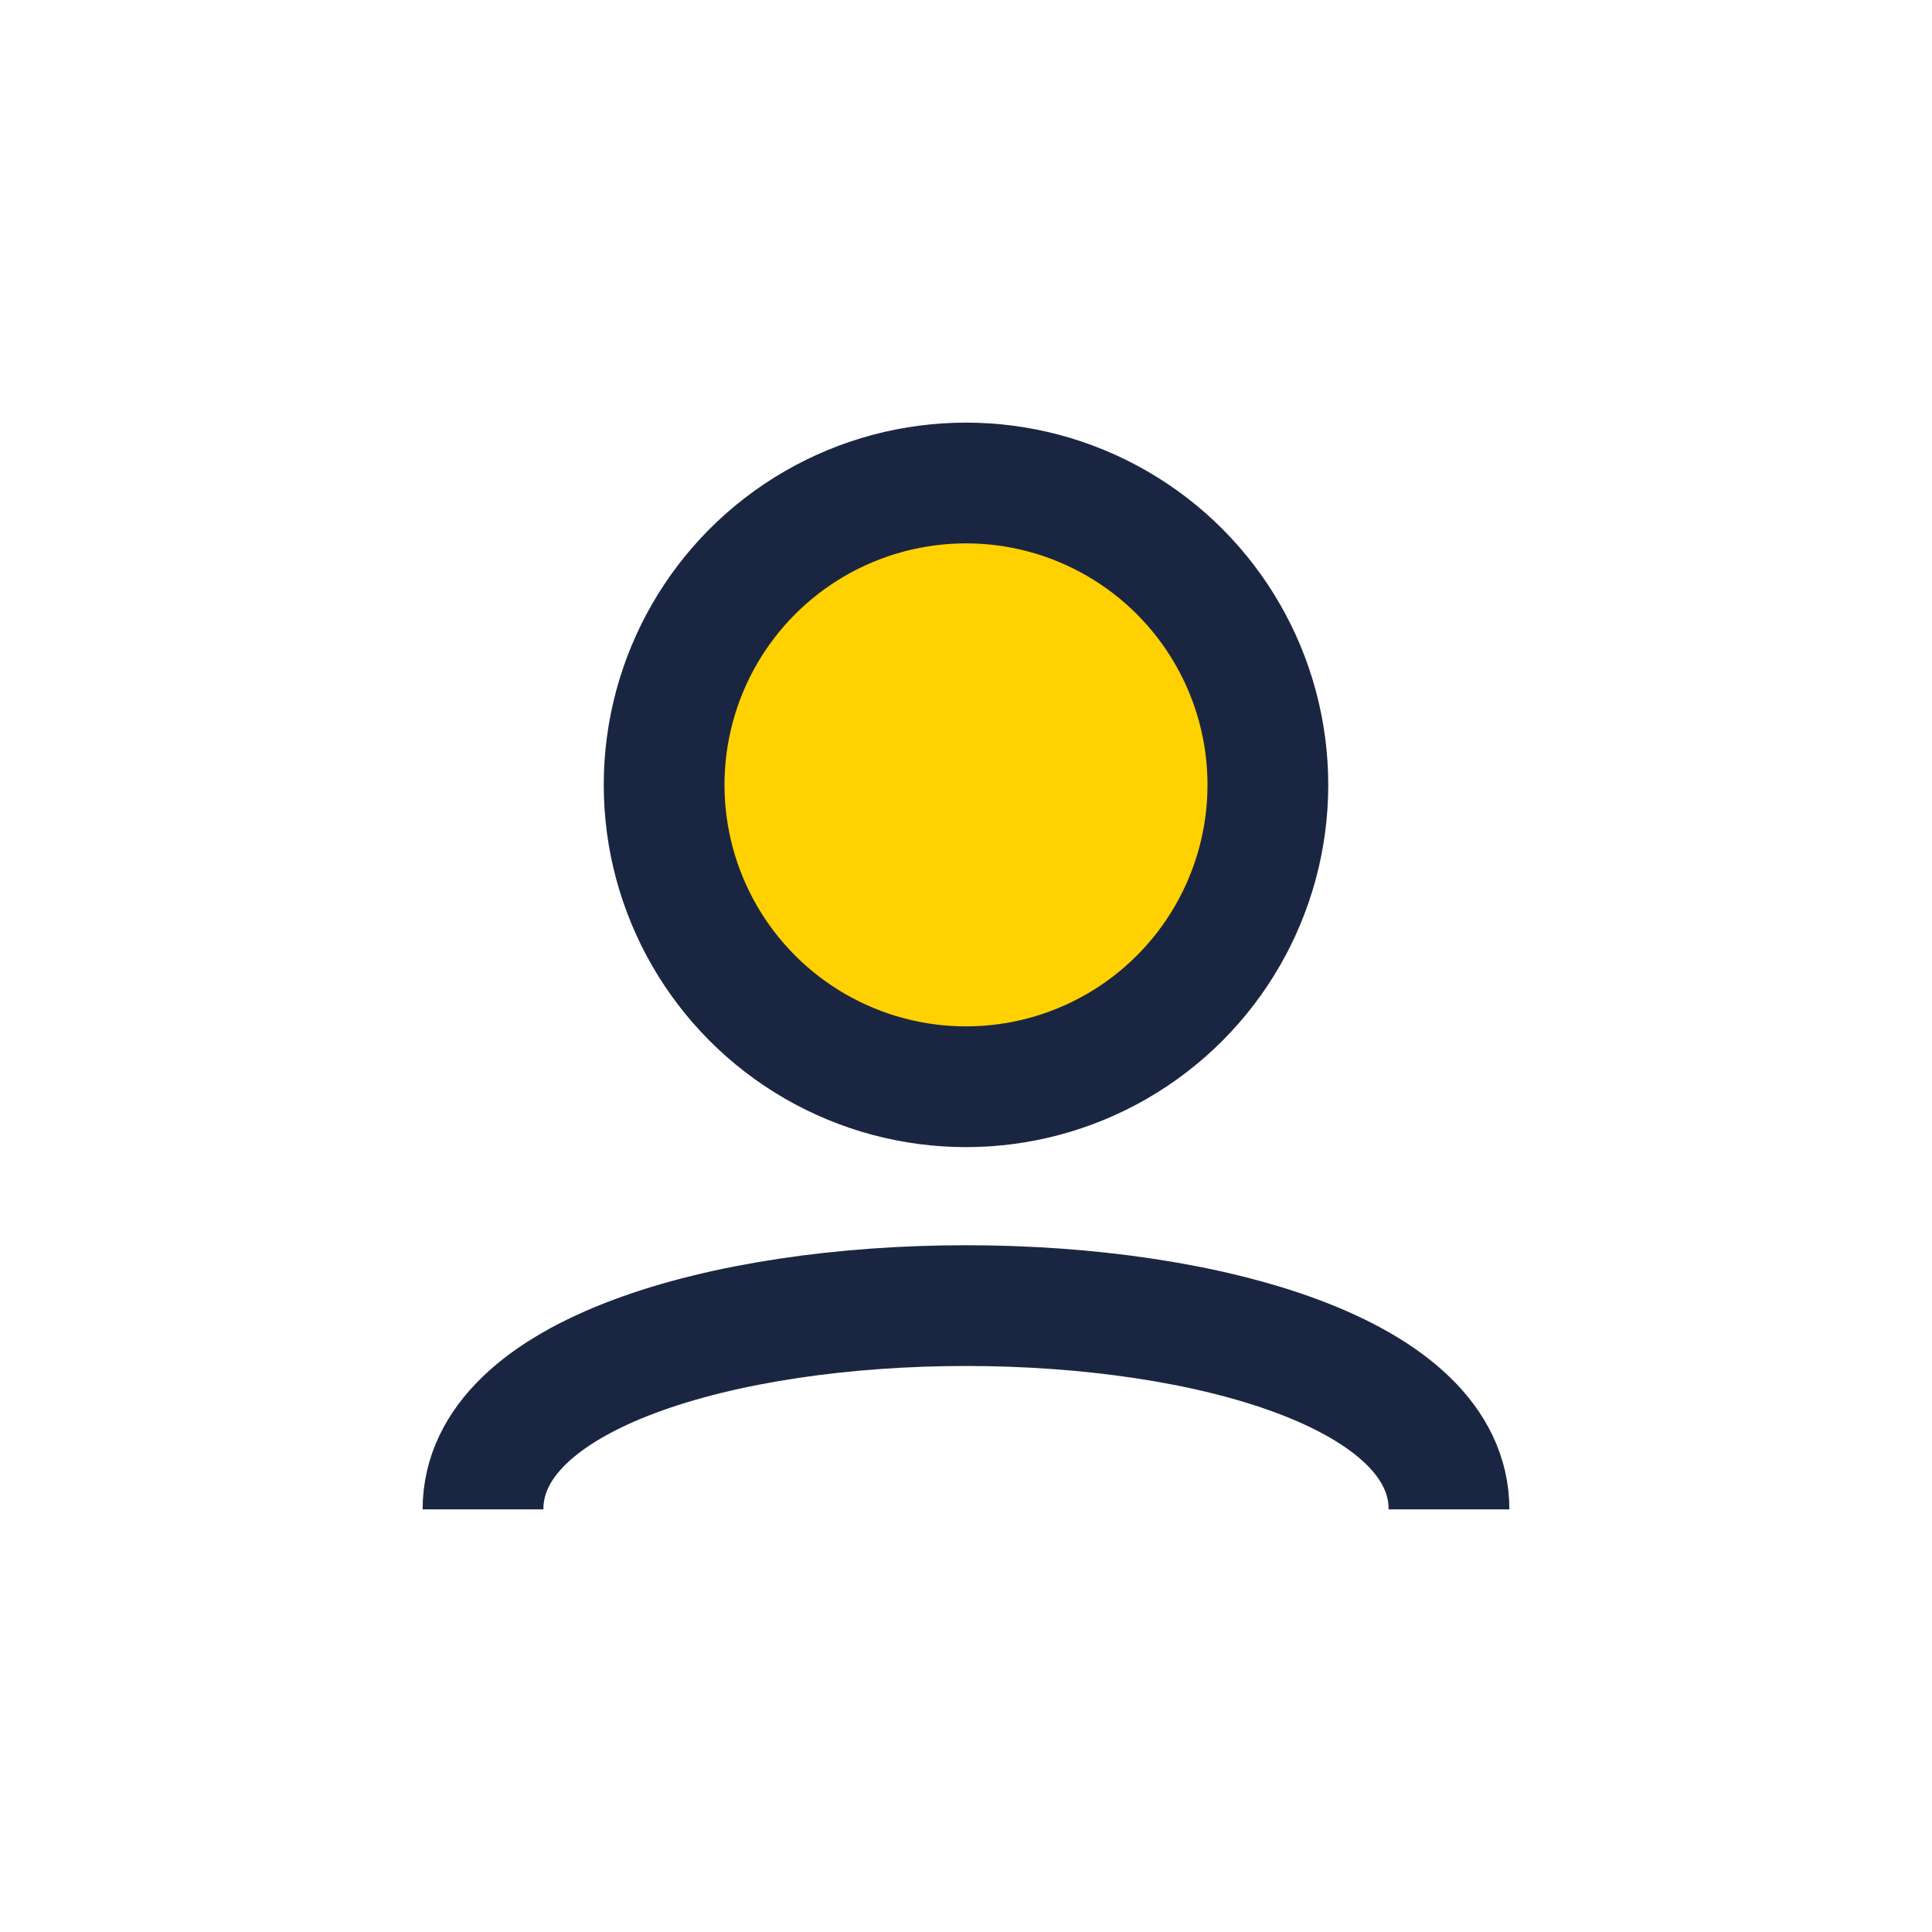
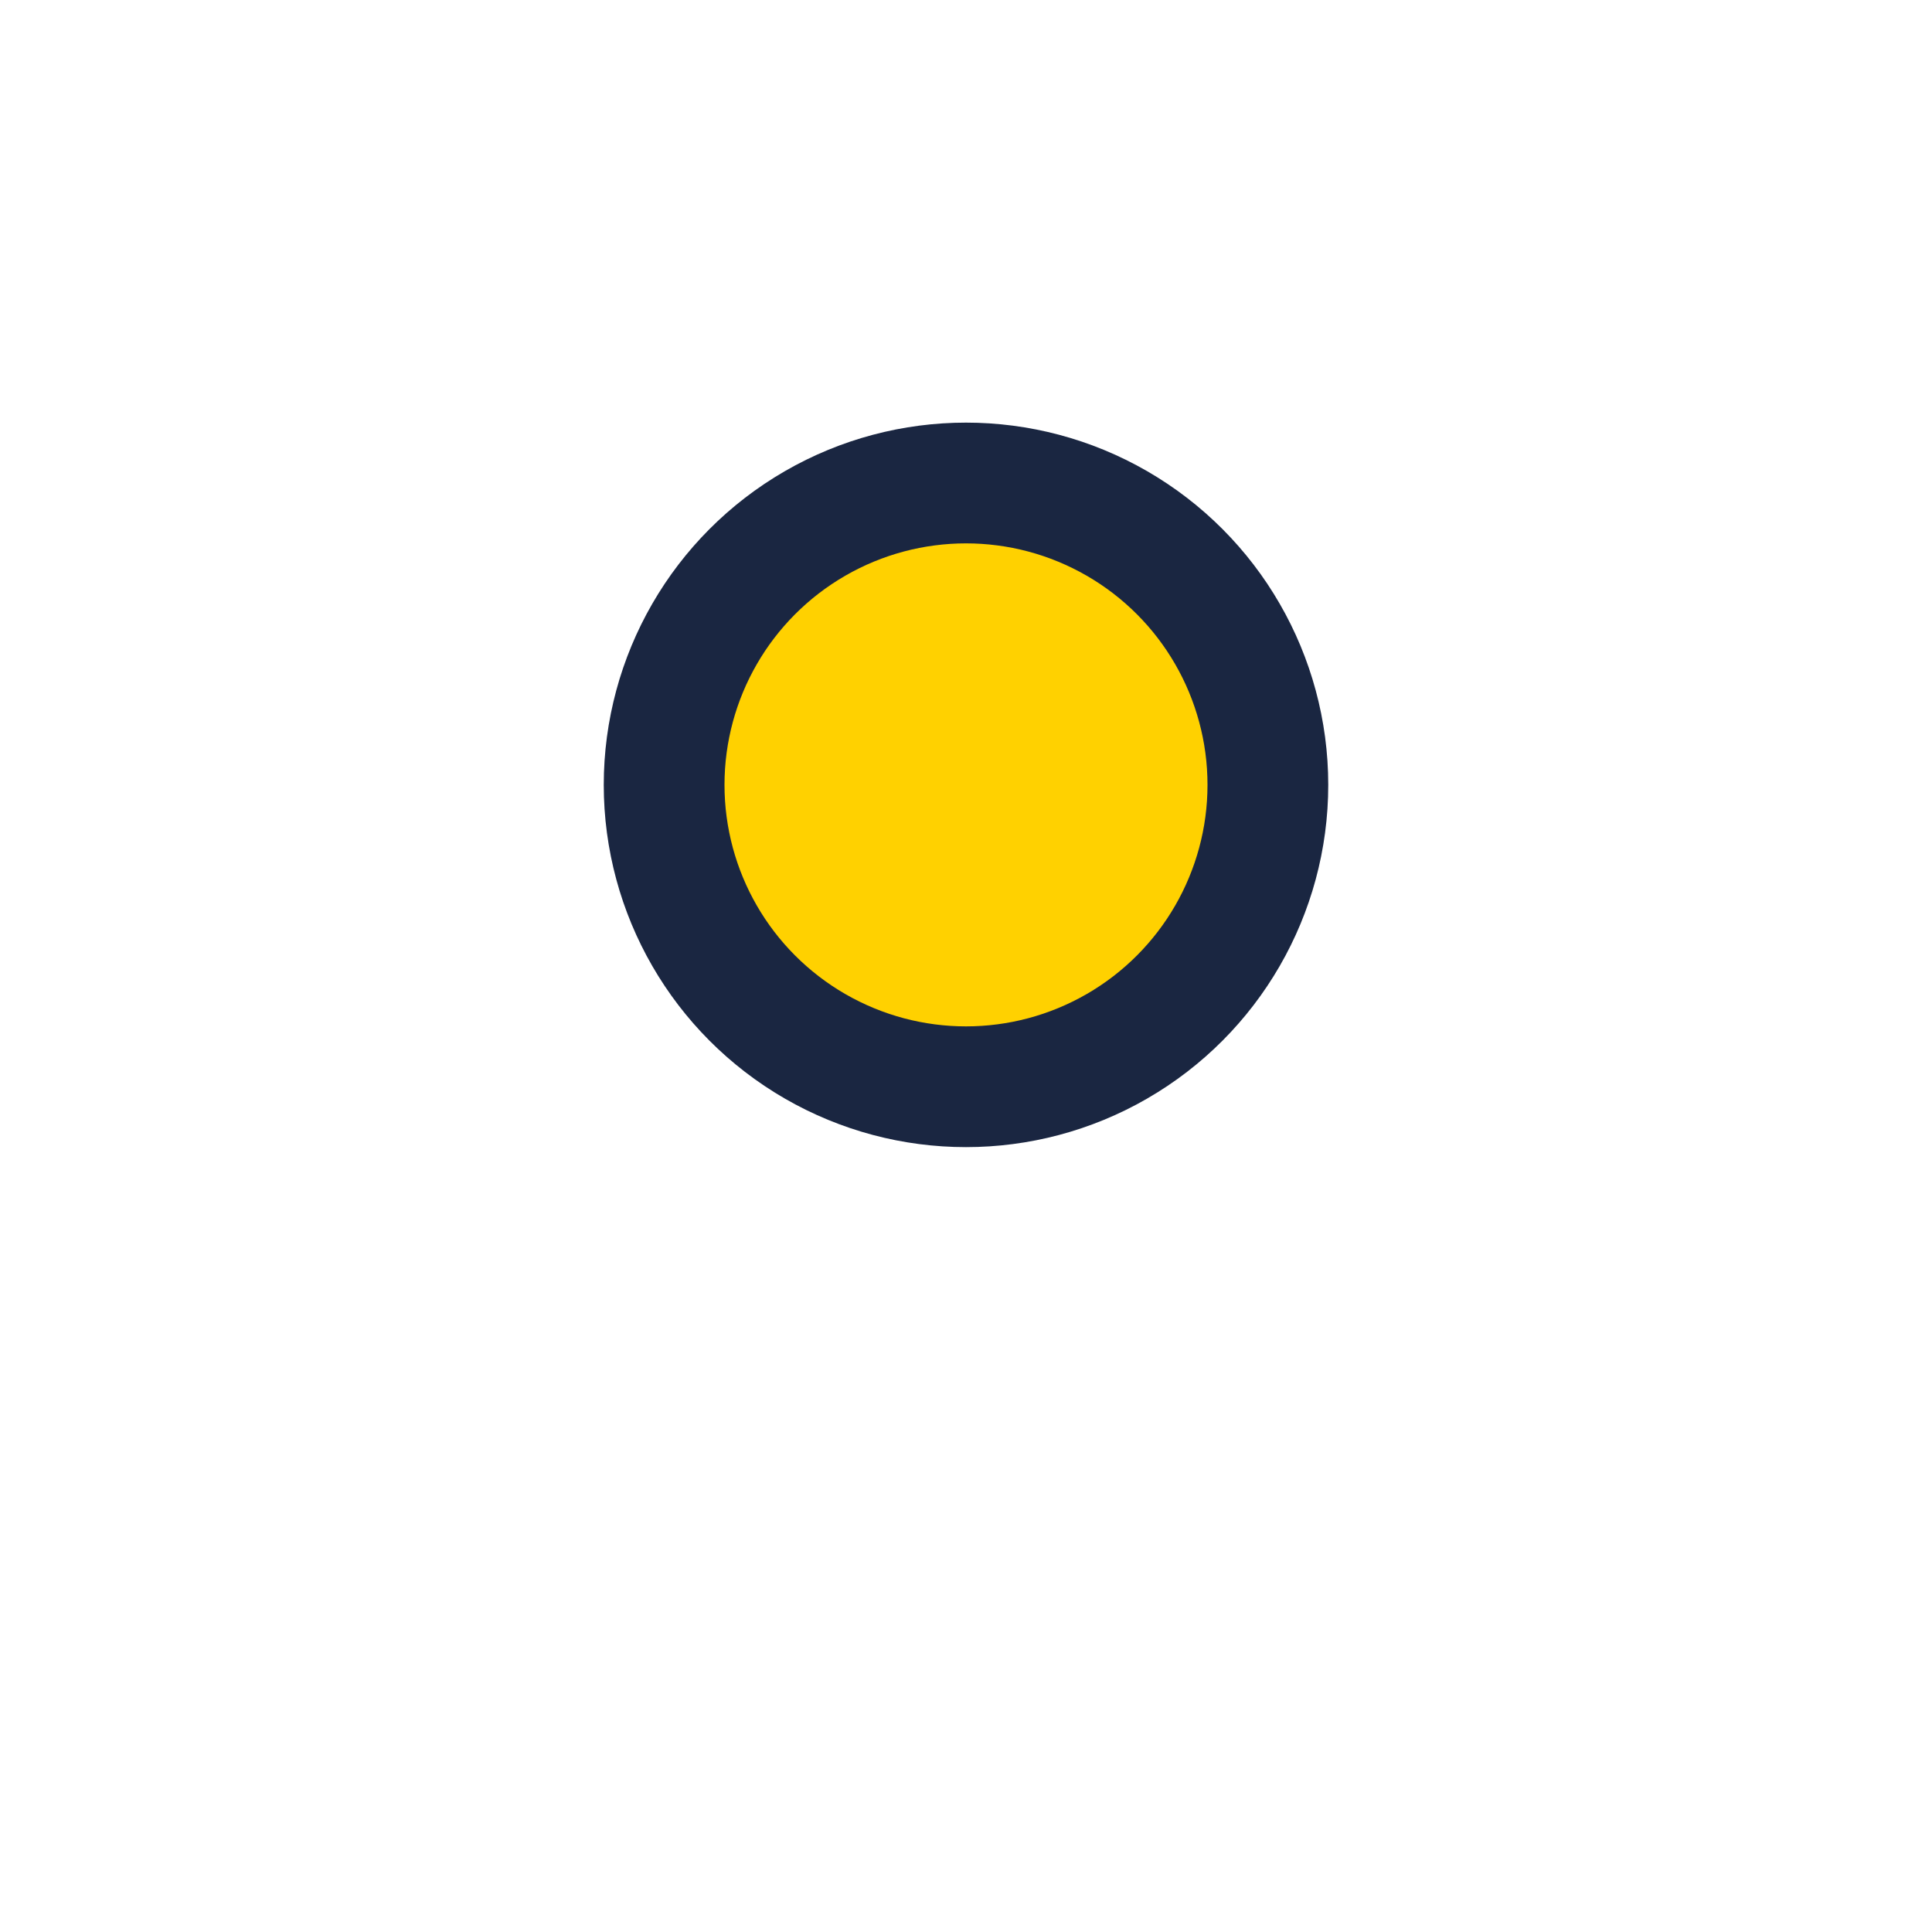
<svg xmlns="http://www.w3.org/2000/svg" width="32" height="32" viewBox="0 0 32 32">
  <circle cx="16" cy="13" r="5" fill="#FFD100" stroke="#1A2641" stroke-width="2" />
-   <path d="M8 25c0-4.5 16-4.5 16 0" stroke="#1A2641" stroke-width="2" fill="none" />
</svg>